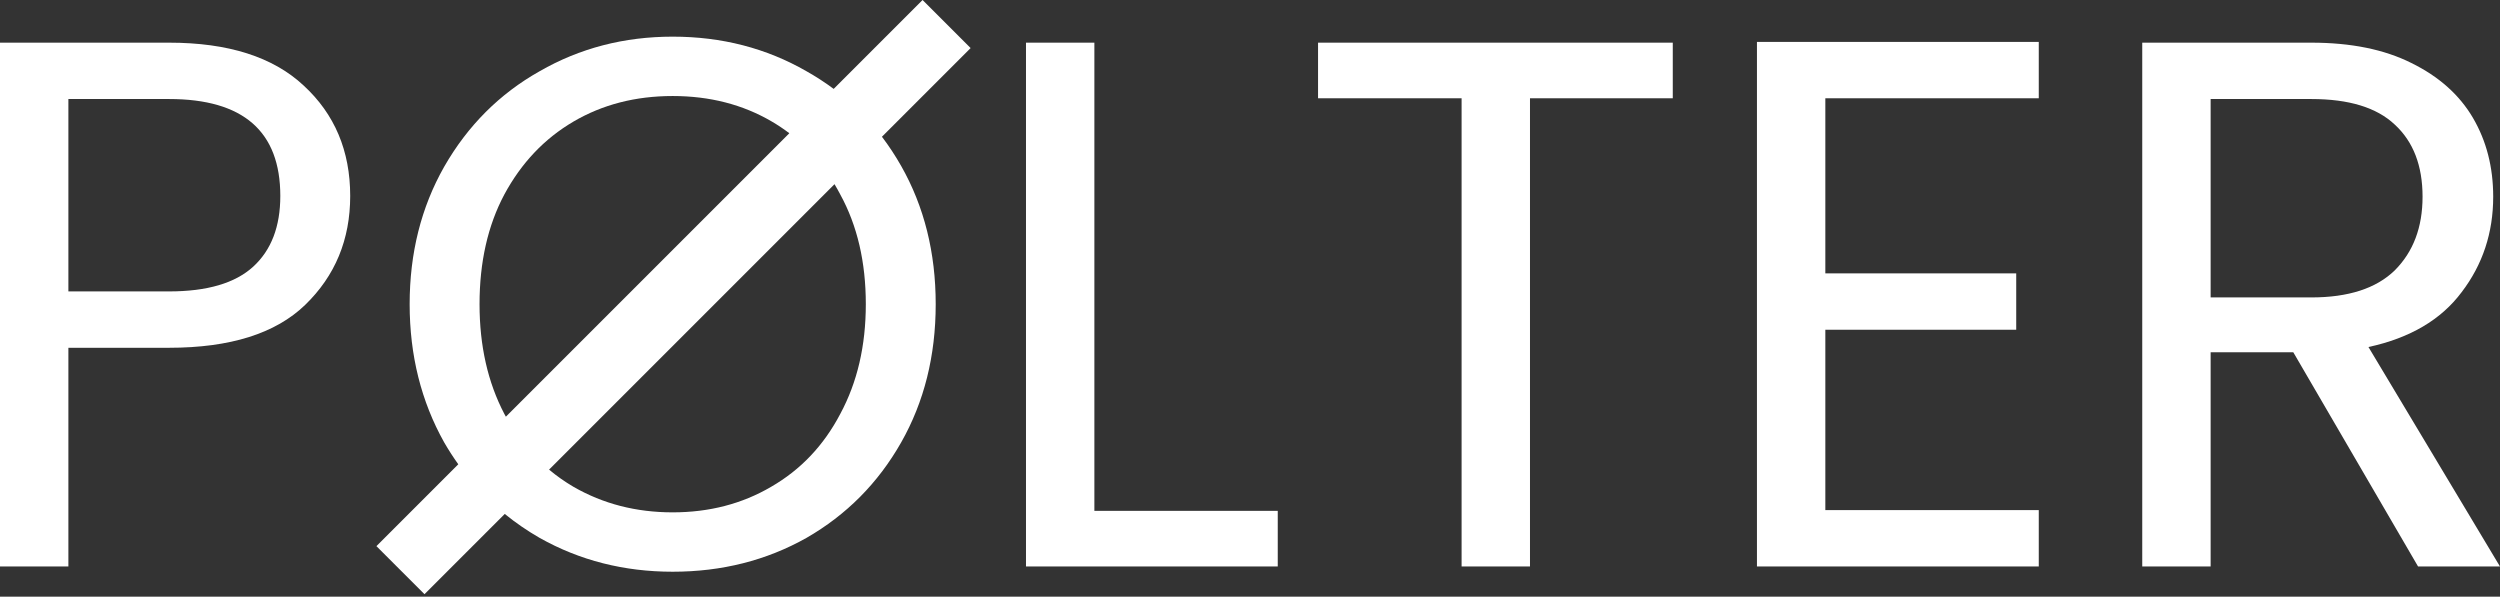
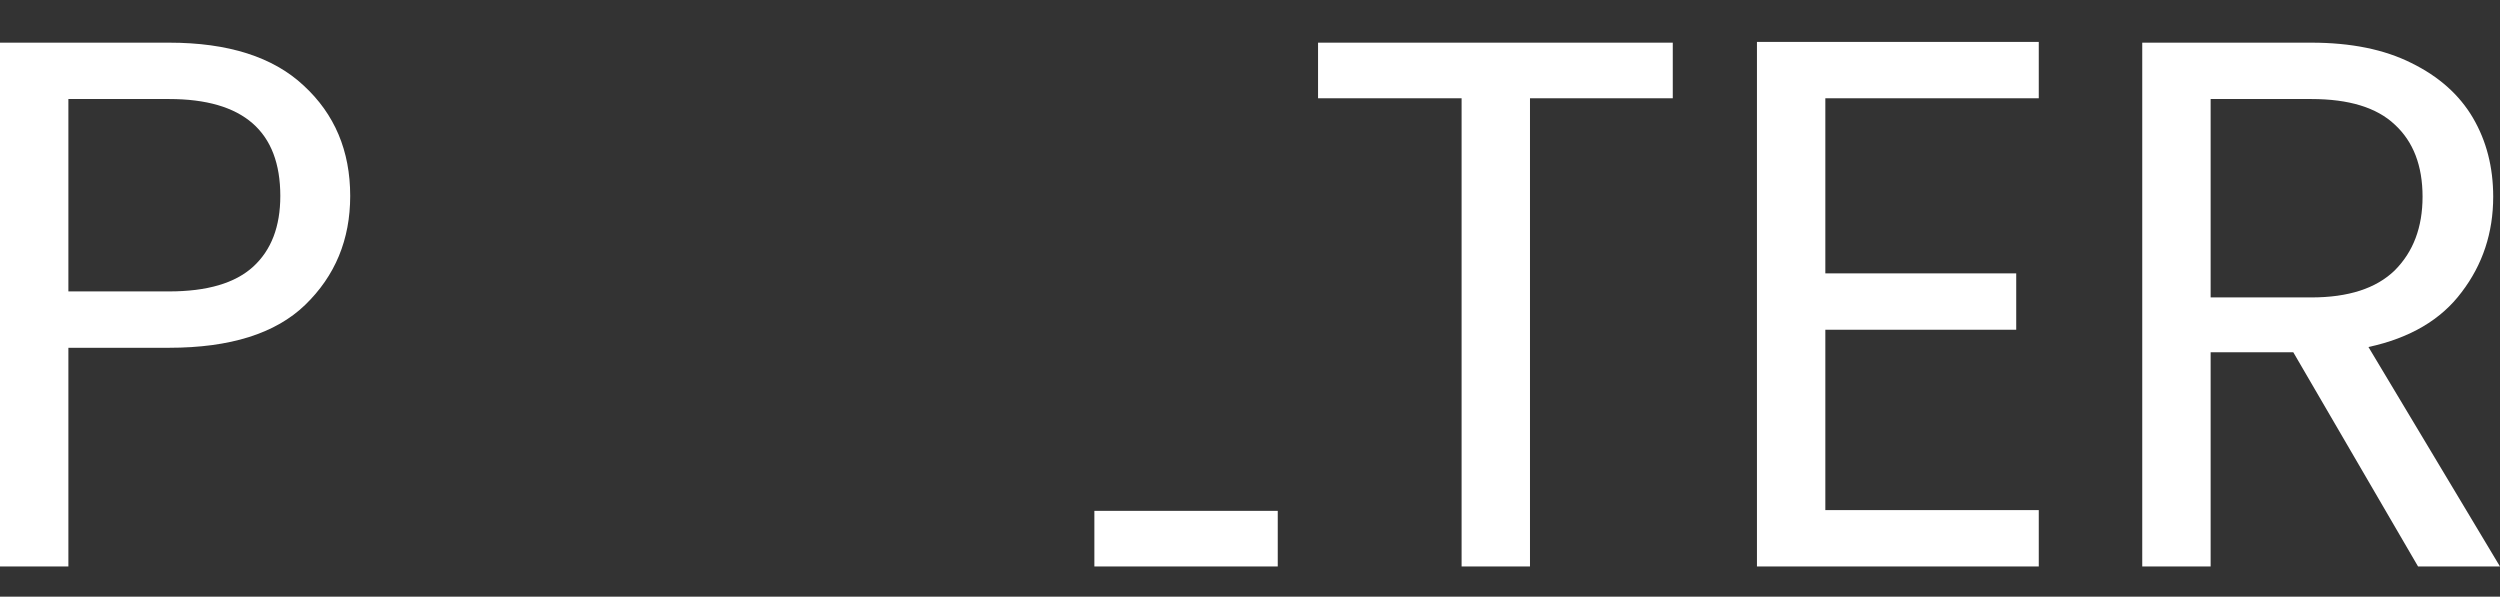
<svg xmlns="http://www.w3.org/2000/svg" width="662" height="158" viewBox="0 0 662 158" fill="none">
  <rect x="0" y="0" width="662" height="158" fill="#333333" stroke="none" />
  <path d="M640.3 150L607.266 93.285H585.376V150H567.267V11.297H612.042C622.522 11.297 631.345 13.088 638.509 16.67C645.805 20.252 651.245 25.095 654.827 31.197C658.409 37.3 660.2 44.265 660.2 52.092C660.2 61.644 657.414 70.069 651.842 77.365C646.402 84.662 638.177 89.504 627.166 91.892L661.991 150H640.3ZM585.376 78.758H612.042C621.859 78.758 629.222 76.37 634.131 71.594C639.039 66.685 641.494 60.185 641.494 52.092C641.494 43.867 639.039 37.499 634.131 32.988C629.355 28.477 621.992 26.222 612.042 26.222H585.376V78.758Z" fill="white" />
  <path d="M483.349 26.023V72.39H533.895V87.315H483.349V135.075H539.865V150H465.24V11.098H539.865V26.023H483.349Z" fill="white" />
  <path d="M442.949 11.297V26.023H405.139V150H387.03V26.023H349.021V11.297H442.949Z" fill="white" />
-   <path d="M289.791 135.274H338.347V150H271.682V11.297H289.791V135.274Z" fill="white" />
+   <path d="M289.791 135.274H338.347V150H271.682H289.791V135.274Z" fill="white" />
  <path d="M92.734 51.893C92.734 63.435 88.754 73.053 80.794 80.748C72.967 88.31 60.96 92.091 44.775 92.091H18.109V150H0V11.297H44.775C60.43 11.297 72.303 15.078 80.396 22.64C88.621 30.202 92.734 39.953 92.734 51.893ZM44.775 77.166C54.858 77.166 62.287 74.977 67.063 70.599C71.839 66.221 74.227 59.986 74.227 51.893C74.227 34.779 64.41 26.222 44.775 26.222H18.109V77.166H44.775Z" fill="white" />
-   <path fill-rule="evenodd" clip-rule="evenodd" d="M121.352 122.943L99.677 144.618L112.405 157.345L133.66 136.091C136.53 138.43 139.611 140.546 142.902 142.438C153.516 148.408 165.257 151.393 178.125 151.393C191.127 151.393 202.934 148.408 213.547 142.438C224.161 136.335 232.519 127.911 238.621 117.165C244.724 106.419 247.775 94.214 247.775 80.549C247.775 66.884 244.724 54.679 238.621 43.933C237.072 41.206 235.378 38.632 233.538 36.212L257.022 12.728L244.294 0L220.756 23.538C218.482 21.843 216.079 20.283 213.547 18.859C202.934 12.756 191.127 9.705 178.125 9.705C165.257 9.705 153.516 12.756 142.902 18.859C132.289 24.829 123.865 33.253 117.629 44.132C111.527 54.878 108.475 67.017 108.475 80.549C108.475 94.081 111.527 106.286 117.629 117.165C118.794 119.172 120.035 121.098 121.352 122.943ZM145.395 124.355C147.408 126.043 149.562 127.56 151.857 128.906C159.685 133.417 168.441 135.672 178.125 135.672C187.81 135.672 196.5 133.417 204.194 128.906C212.022 124.395 218.124 117.961 222.502 109.603C227.013 101.245 229.268 91.56 229.268 80.549C229.268 69.405 227.013 59.72 222.502 51.495C222.014 50.564 221.506 49.657 220.977 48.773L145.395 124.355ZM209.013 35.282L133.954 110.34C133.818 110.096 133.683 109.851 133.549 109.603C129.171 101.245 126.982 91.56 126.982 80.549C126.982 69.405 129.171 59.72 133.549 51.495C138.06 43.137 144.163 36.703 151.857 32.192C159.552 27.681 168.308 25.426 178.125 25.426C187.943 25.426 196.699 27.681 204.393 32.192C206.006 33.138 207.546 34.167 209.013 35.282Z" fill="white" />
</svg>